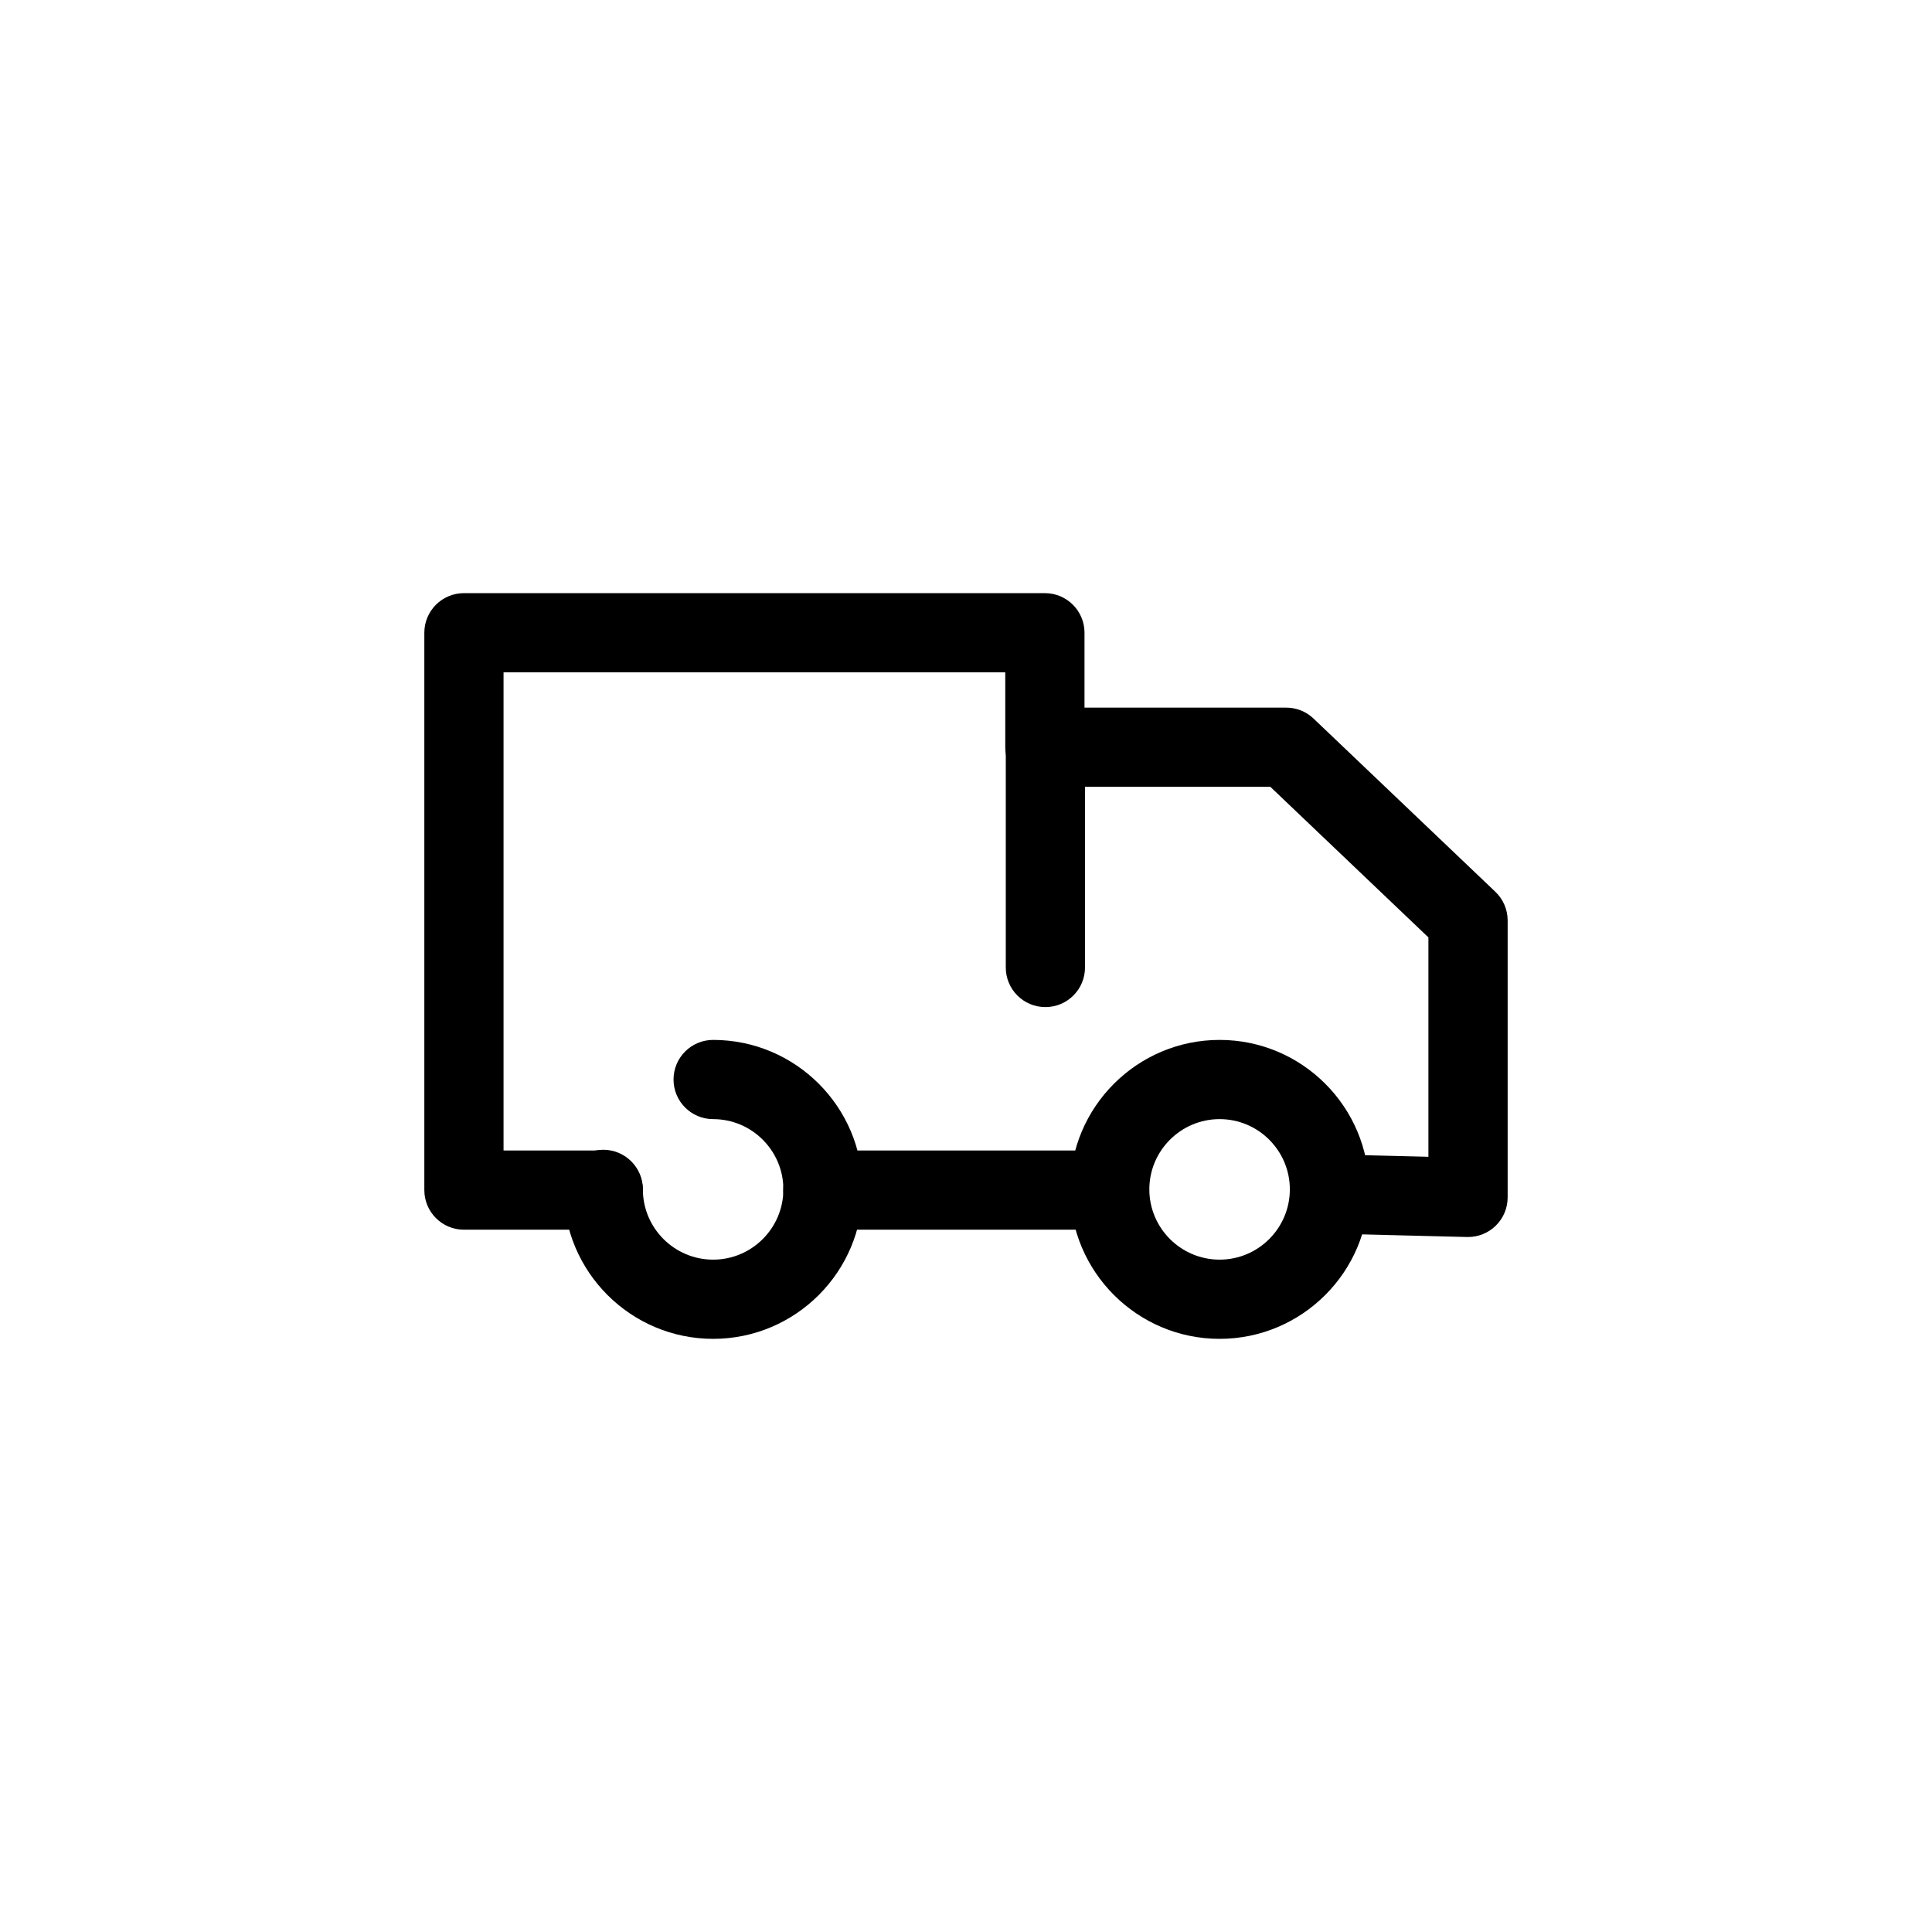
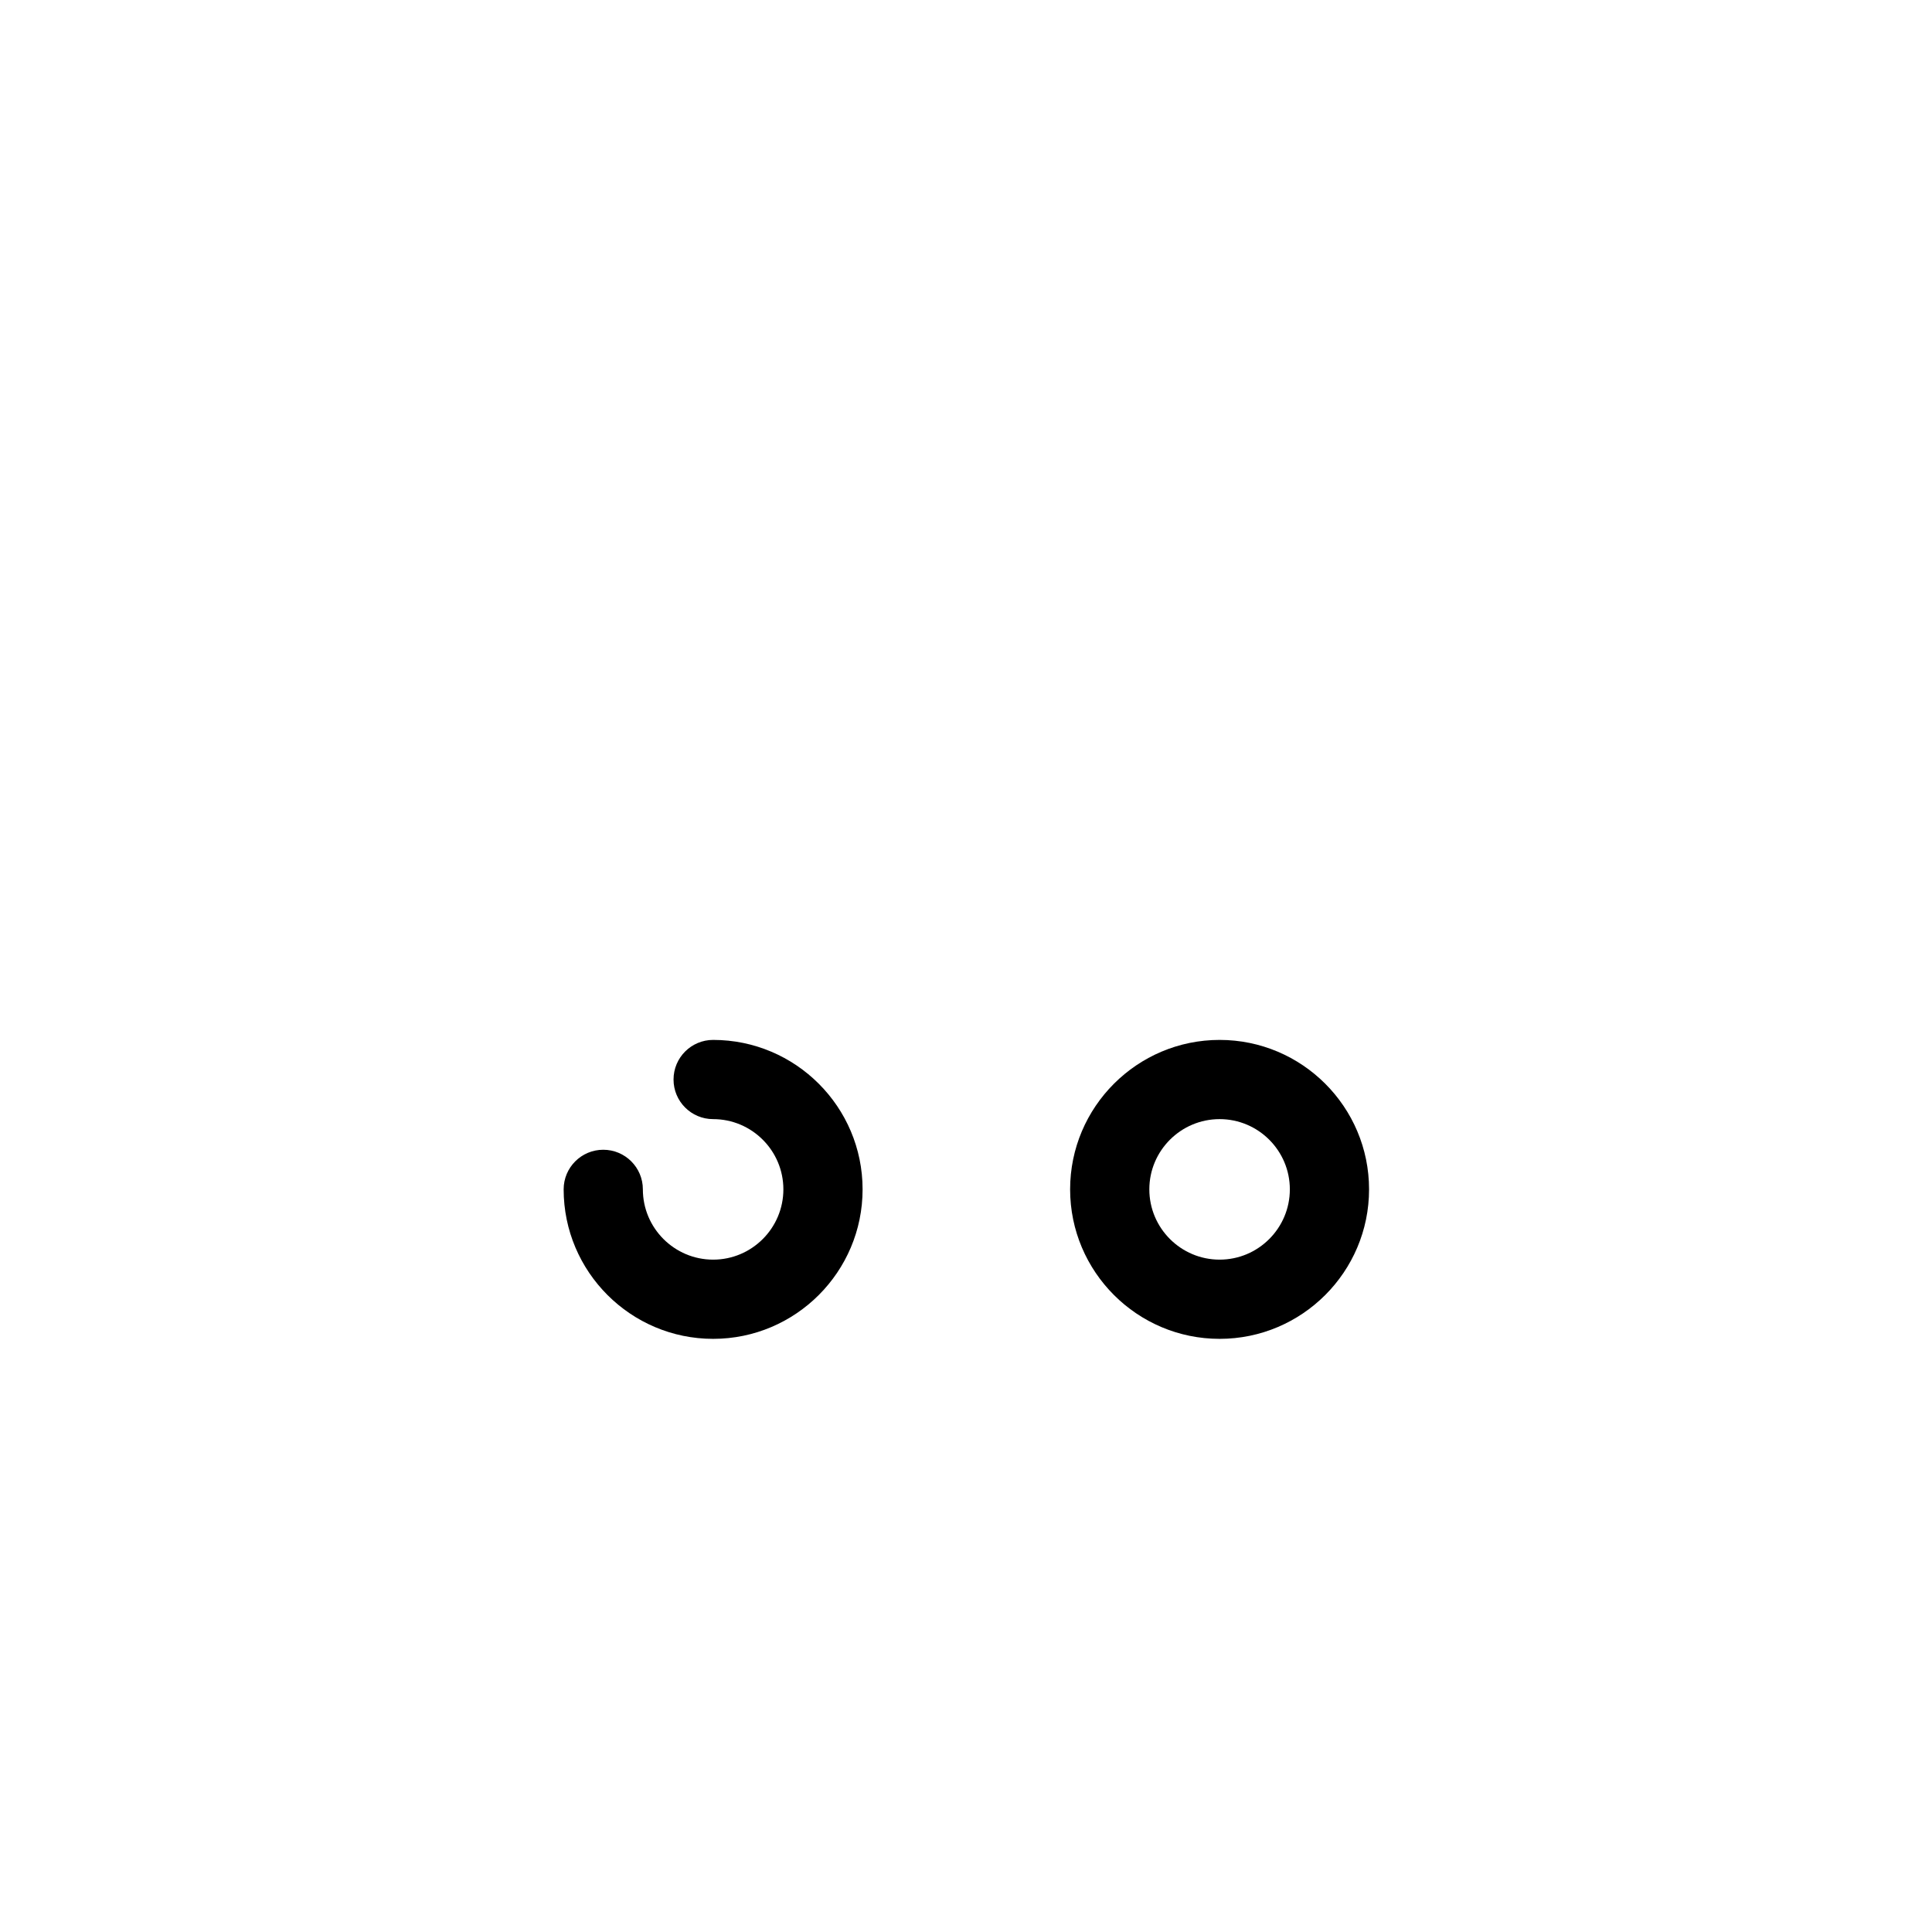
<svg xmlns="http://www.w3.org/2000/svg" fill="#000000" width="800px" height="800px" version="1.1" viewBox="144 144 512 512">
  <g>
-     <path d="m438.06 469.88h-76.004c-5.801 0-10.496-4.695-10.496-10.496s4.695-10.496 10.496-10.496h76.004c5.801 0 10.496 4.695 10.496 10.496s-4.695 10.496-10.496 10.496z" />
-     <path d="m533.04 471.82h-0.258l-36.695-0.914c-5.801-0.145-10.383-4.961-10.238-10.754 0.145-5.793 5.34-10.211 10.754-10.238l25.941 0.645v-58.137l-41.883-39.902h-59.758c-5.801 0-10.496-4.695-10.496-10.496v-19.844h-132.96v126.71h26.426c5.801 0 10.496 4.695 10.496 10.496s-4.695 10.496-10.496 10.496h-36.922c-5.801 0-10.496-4.695-10.496-10.496v-147.7c0-5.801 4.695-10.496 10.496-10.496h153.96c5.801 0 10.496 4.695 10.496 10.496v19.844h53.465c2.695 0 5.289 1.035 7.238 2.902l48.176 45.898c2.082 1.977 3.258 4.727 3.258 7.594v73.402c0 2.828-1.137 5.535-3.168 7.512-1.961 1.918-4.594 2.984-7.332 2.984z" />
    <path d="m332.99 498.81c-21.844 0-39.617-17.773-39.617-39.617 0-5.801 4.695-10.496 10.496-10.496 5.801 0 10.496 4.695 10.496 10.496 0 10.27 8.355 18.625 18.625 18.625 10.262 0 18.613-8.355 18.613-18.625 0-10.262-8.355-18.613-18.613-18.613-5.801 0-10.496-4.695-10.496-10.496s4.695-10.496 10.496-10.496c21.844 0 39.605 17.762 39.605 39.605 0.004 21.844-17.762 39.617-39.605 39.617z" />
    <path d="m467.21 498.81c-21.844 0-39.617-17.773-39.617-39.617s17.773-39.605 39.617-39.605 39.605 17.762 39.605 39.605-17.762 39.617-39.605 39.617zm0-58.23c-10.27 0-18.625 8.355-18.625 18.613 0 10.27 8.355 18.625 18.625 18.625 10.262 0 18.613-8.355 18.613-18.625 0-10.258-8.352-18.613-18.613-18.613z" />
-     <path d="m421.04 410.89c-5.801 0-10.496-4.695-10.496-10.496v-65.332c0-5.801 4.695-10.496 10.496-10.496s10.496 4.695 10.496 10.496v65.332c0 5.801-4.695 10.496-10.496 10.496z" />
  </g>
</svg>